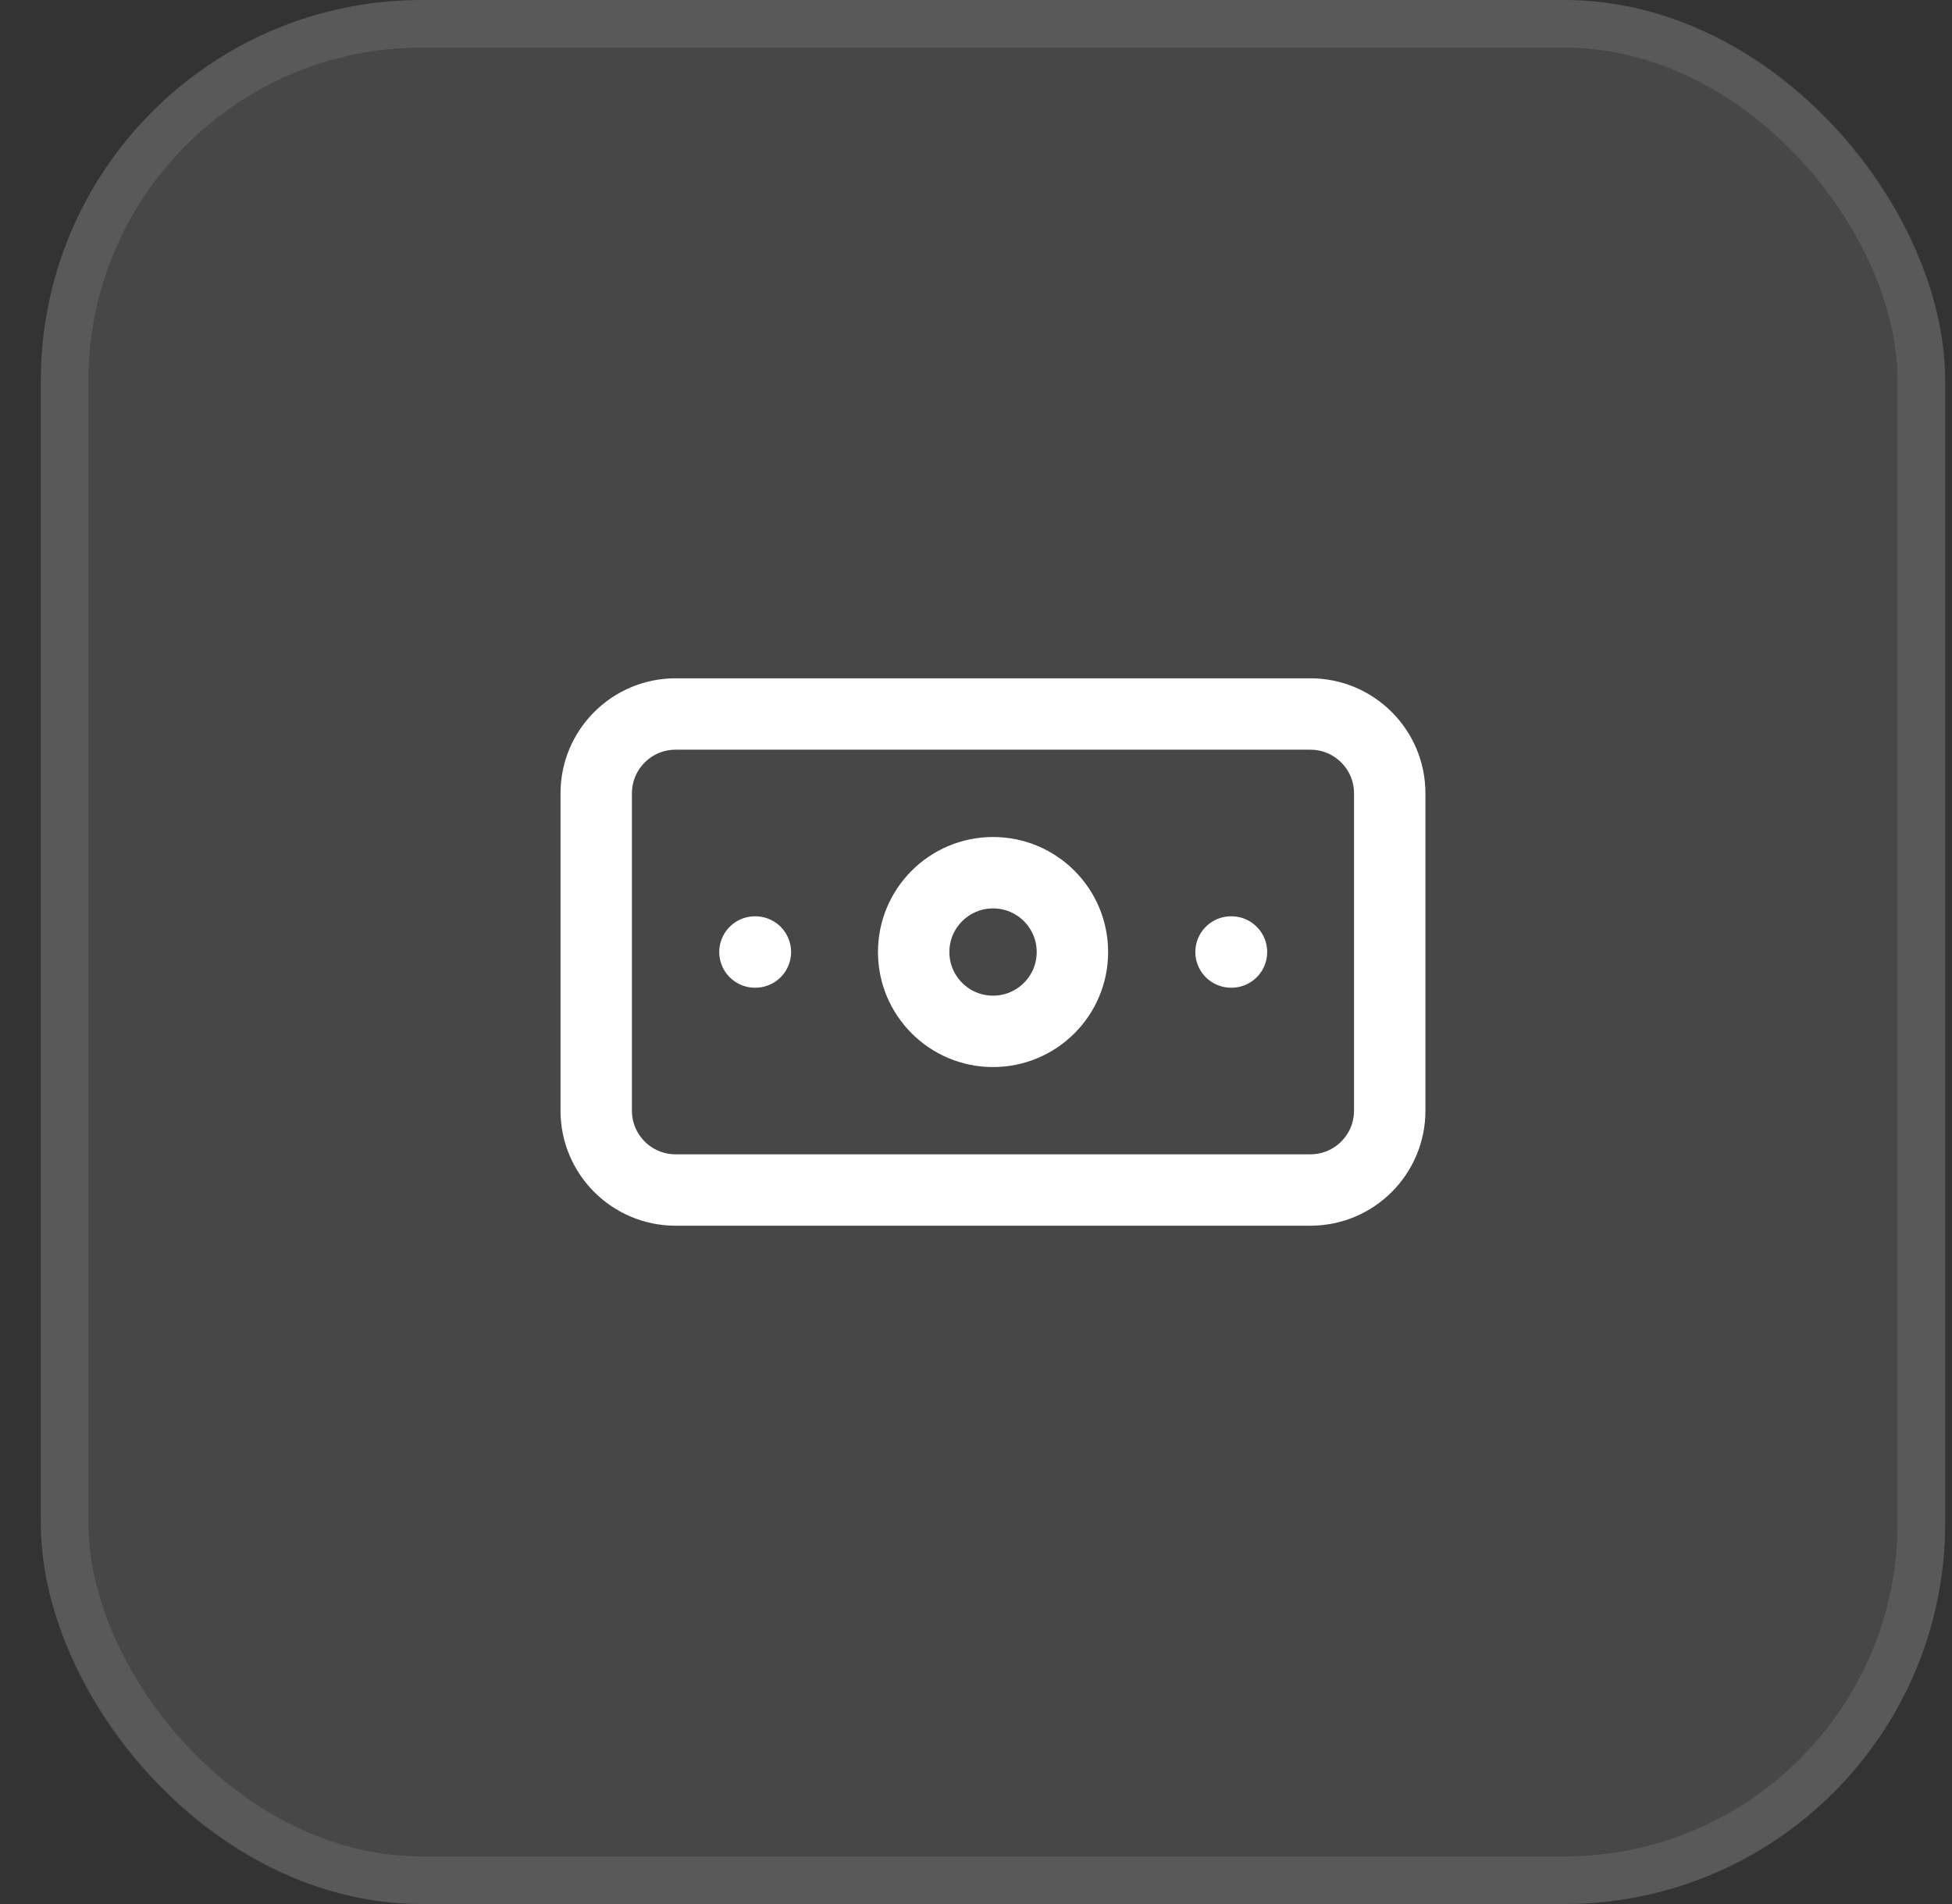
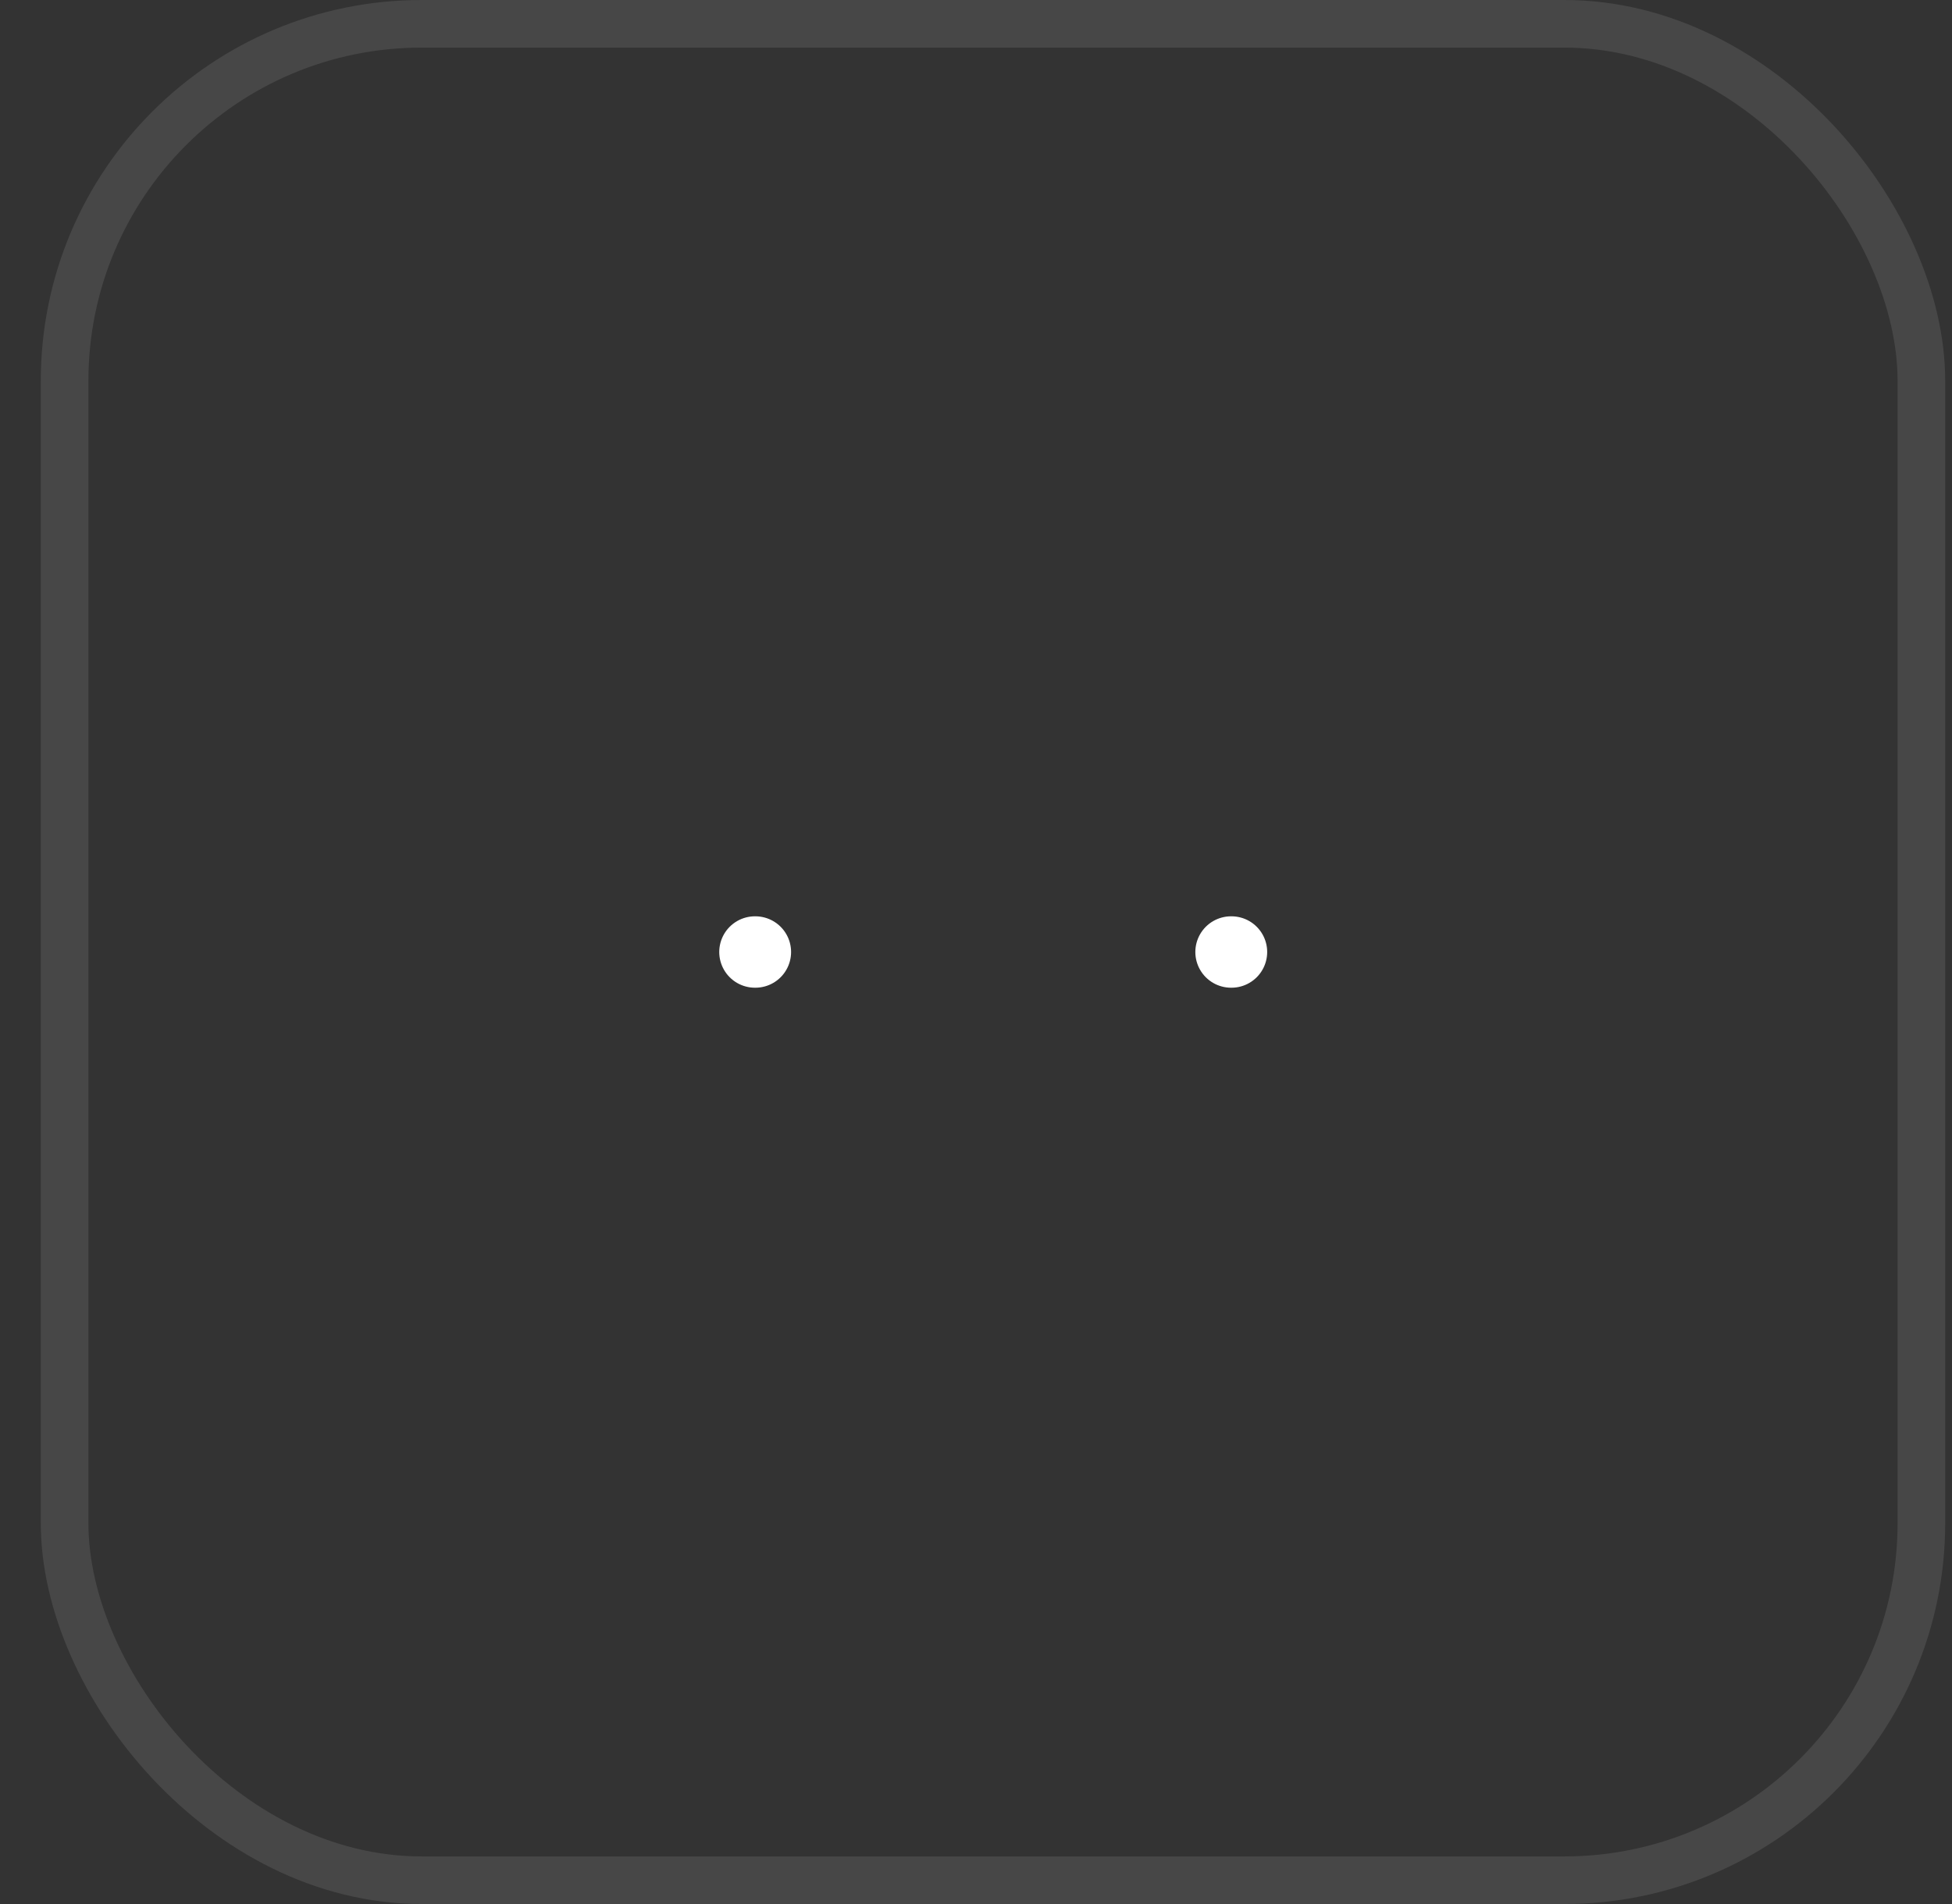
<svg xmlns="http://www.w3.org/2000/svg" width="41" height="40" viewBox="0 0 41 40" fill="none">
  <rect x="0" y="0" width="41" height="40" fill="#333333" stroke="none" />
-   <rect x="0.857" width="40" height="40" rx="8" fill="white" fill-opacity="0.1" />
  <rect x="1.357" y="0.5" width="39" height="39" rx="7.5" stroke="white" stroke-opacity="0.1" />
-   <path d="M27.523 15H14.19C13.27 15 12.523 15.746 12.523 16.667V23.333C12.523 24.254 13.27 25 14.19 25H27.523C28.444 25 29.19 24.254 29.19 23.333V16.667C29.19 15.746 28.444 15 27.523 15Z" stroke="white" stroke-width="1.5" stroke-linecap="round" stroke-linejoin="round" />
-   <path d="M20.858 21.667C21.779 21.667 22.525 20.921 22.525 20C22.525 19.08 21.779 18.334 20.858 18.334C19.938 18.334 19.191 19.08 19.191 20C19.191 20.921 19.938 21.667 20.858 21.667Z" stroke="white" stroke-width="1.5" stroke-linecap="round" stroke-linejoin="round" />
  <path d="M15.857 20H15.866M25.857 20H25.866" stroke="white" stroke-width="1.5" stroke-linecap="round" stroke-linejoin="round" />
</svg>